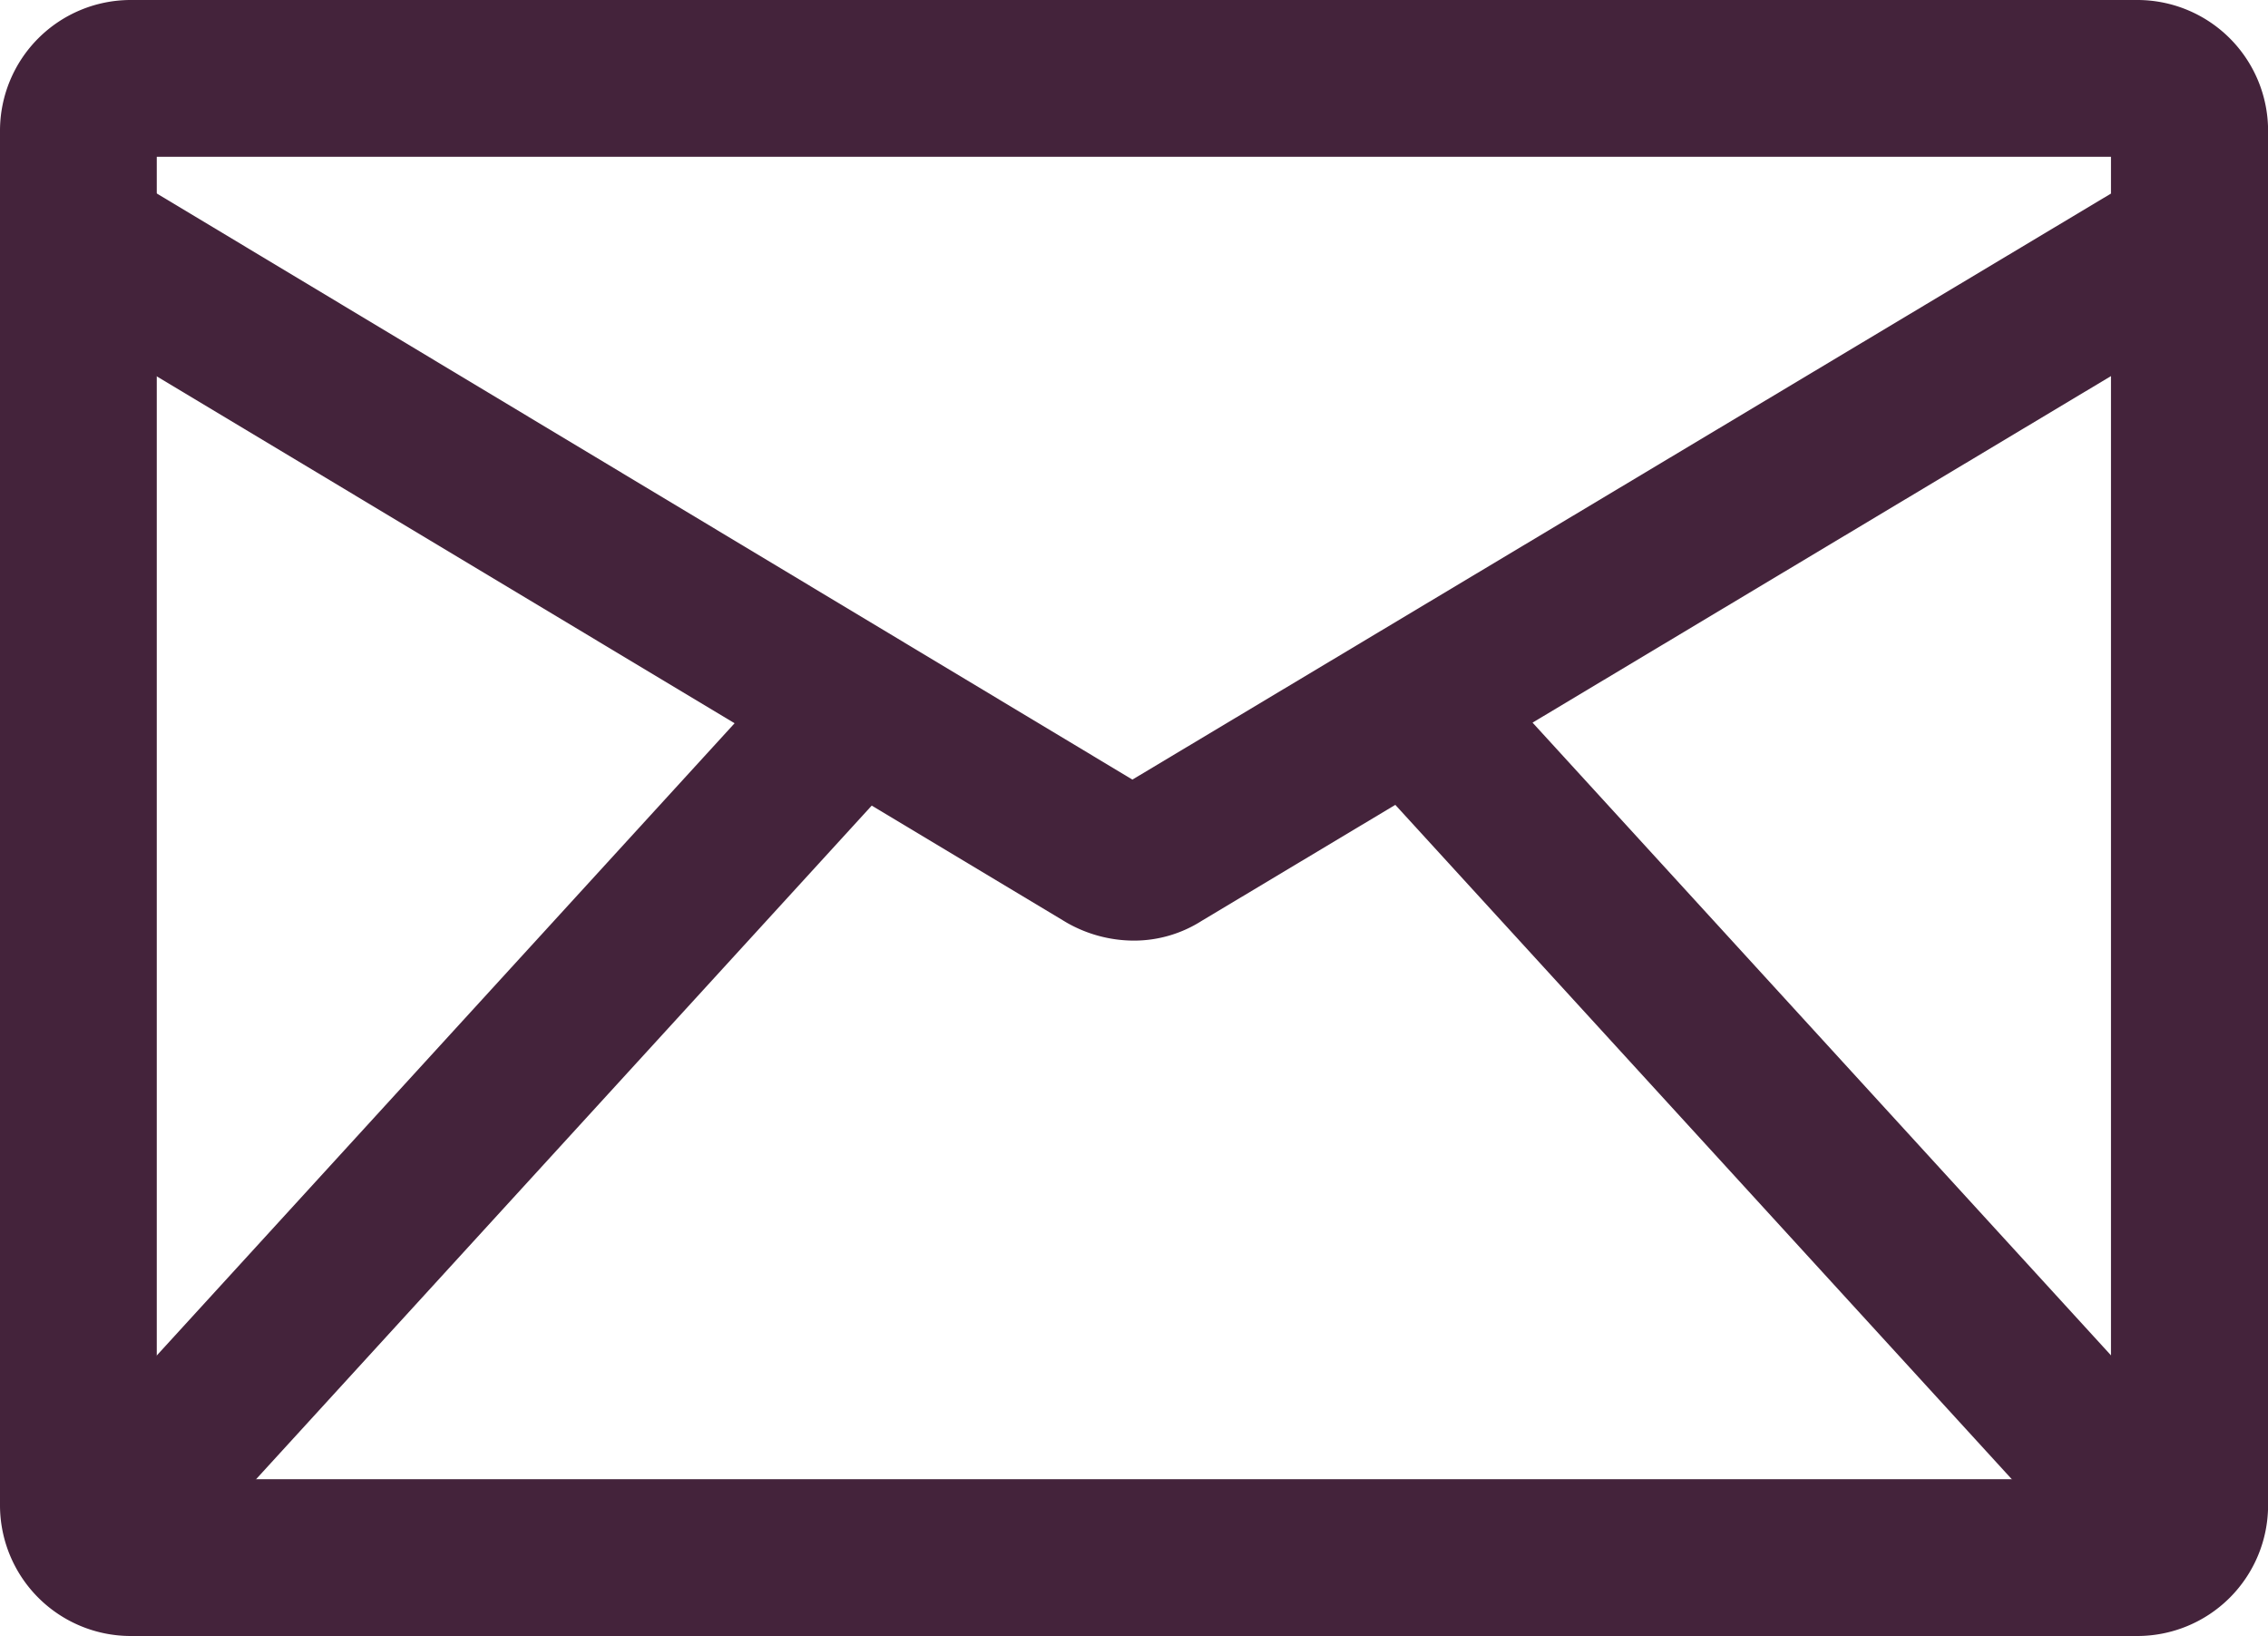
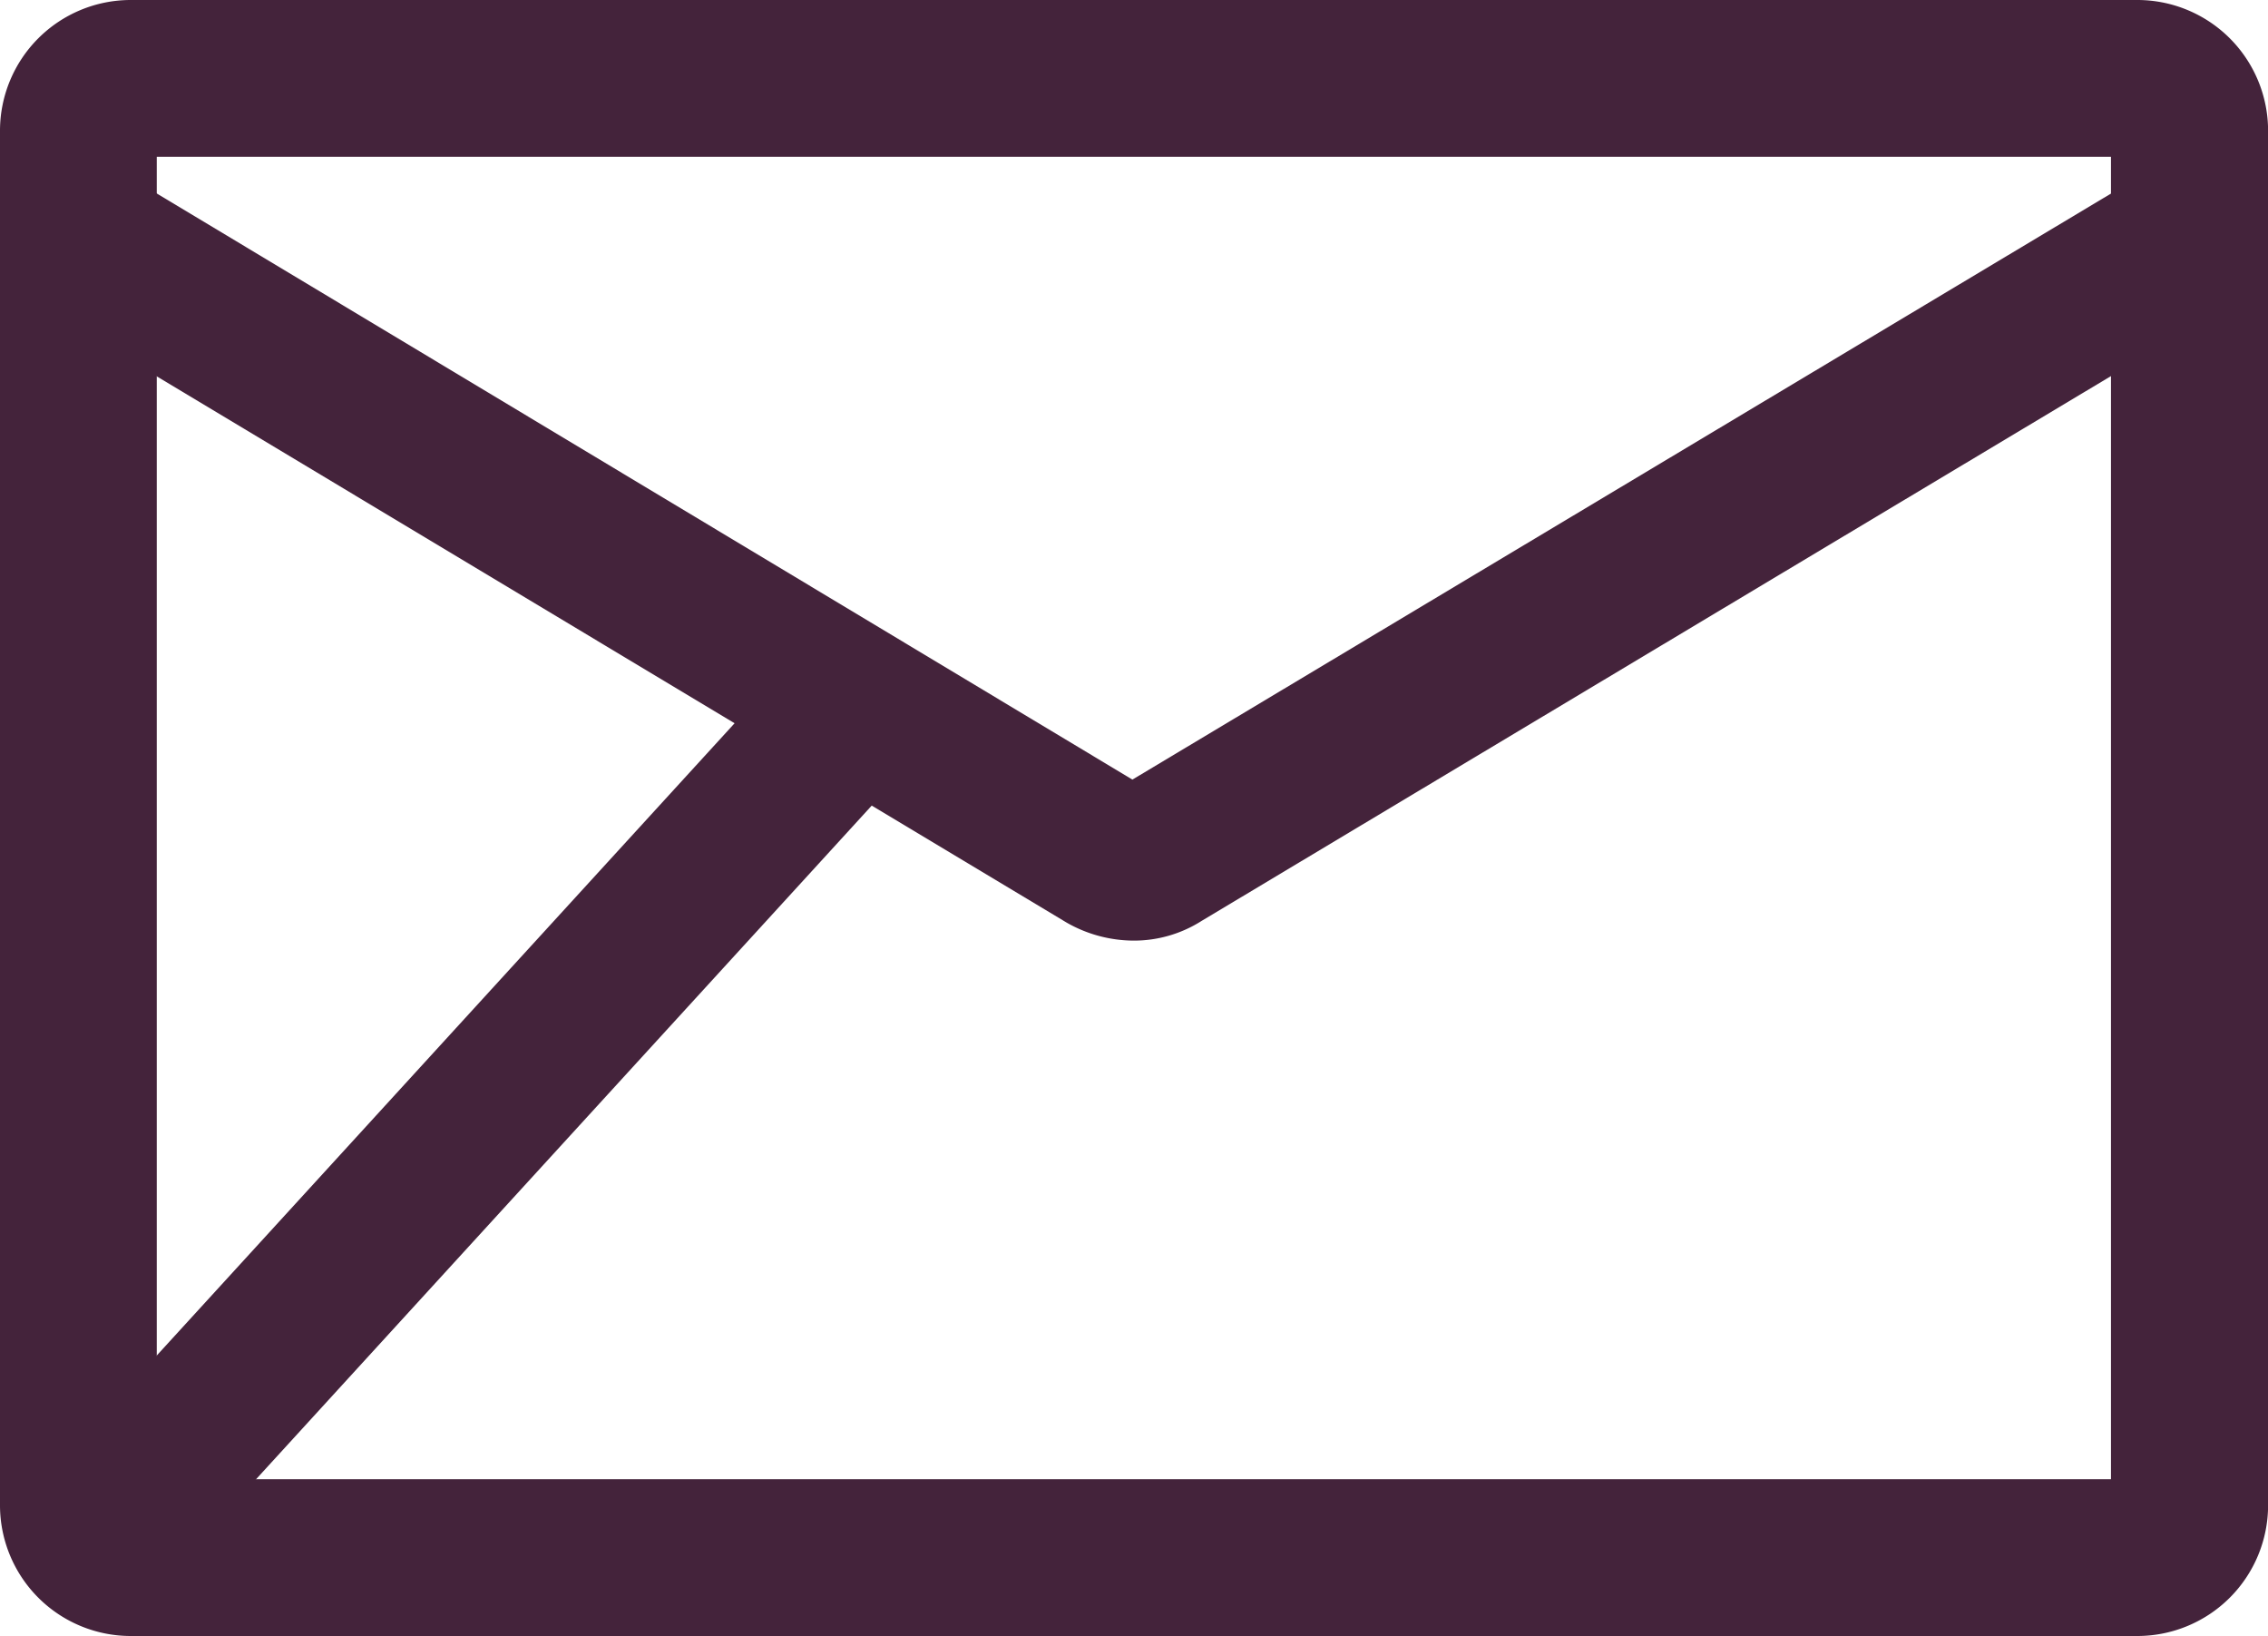
<svg xmlns="http://www.w3.org/2000/svg" width="26.345" height="19" viewBox="0 0 26.345 19">
  <g id="mail" transform="translate(0 -71.373)">
    <g id="Group_2419" data-name="Group 2419" transform="translate(0 71.373)">
      <g id="Group_2418" data-name="Group 2418" transform="translate(0 0)">
        <path id="Path_3401" data-name="Path 3401" d="M24.828,71.373H1.518A1.519,1.519,0,0,0,0,72.891V88.855a1.519,1.519,0,0,0,1.518,1.518h23.31a1.519,1.519,0,0,0,1.518-1.518V72.891A1.519,1.519,0,0,0,24.828,71.373Zm-.3,17.179H1.821V73.194h22.7V88.552Z" transform="translate(0 -71.373)" fill="#44233b" />
      </g>
    </g>
    <g id="Group_2421" data-name="Group 2421" transform="translate(0.442 73.354)">
      <g id="Group_2420" data-name="Group 2420" transform="translate(0 0)">
        <path id="Path_3402" data-name="Path 3402" d="M33.113,109.868,21.3,116.941,9.526,109.869l-.938,1.561L20.533,118.6a1.577,1.577,0,0,0,.782.211,1.462,1.462,0,0,0,.789-.229l11.945-7.155Z" transform="translate(-8.588 -109.868)" fill="#44233b" />
      </g>
    </g>
    <g id="Group_2423" data-name="Group 2423" transform="translate(15.689 78.924)">
      <g id="Group_2422" data-name="Group 2422" transform="translate(0 0)">
-         <rect id="Rectangle_1391" data-name="Rectangle 1391" width="1.821" height="13.449" transform="translate(0 1.229) rotate(-42.439)" fill="#44233b" />
-       </g>
+         </g>
    </g>
    <g id="Group_2425" data-name="Group 2425" transform="translate(0.238 78.952)">
      <g id="Group_2424" data-name="Group 2424" transform="translate(0 0)">
        <rect id="Rectangle_1392" data-name="Rectangle 1392" width="13.406" height="1.821" transform="translate(0 9.895) rotate(-47.569)" fill="#44233b" />
      </g>
    </g>
  </g>
</svg>